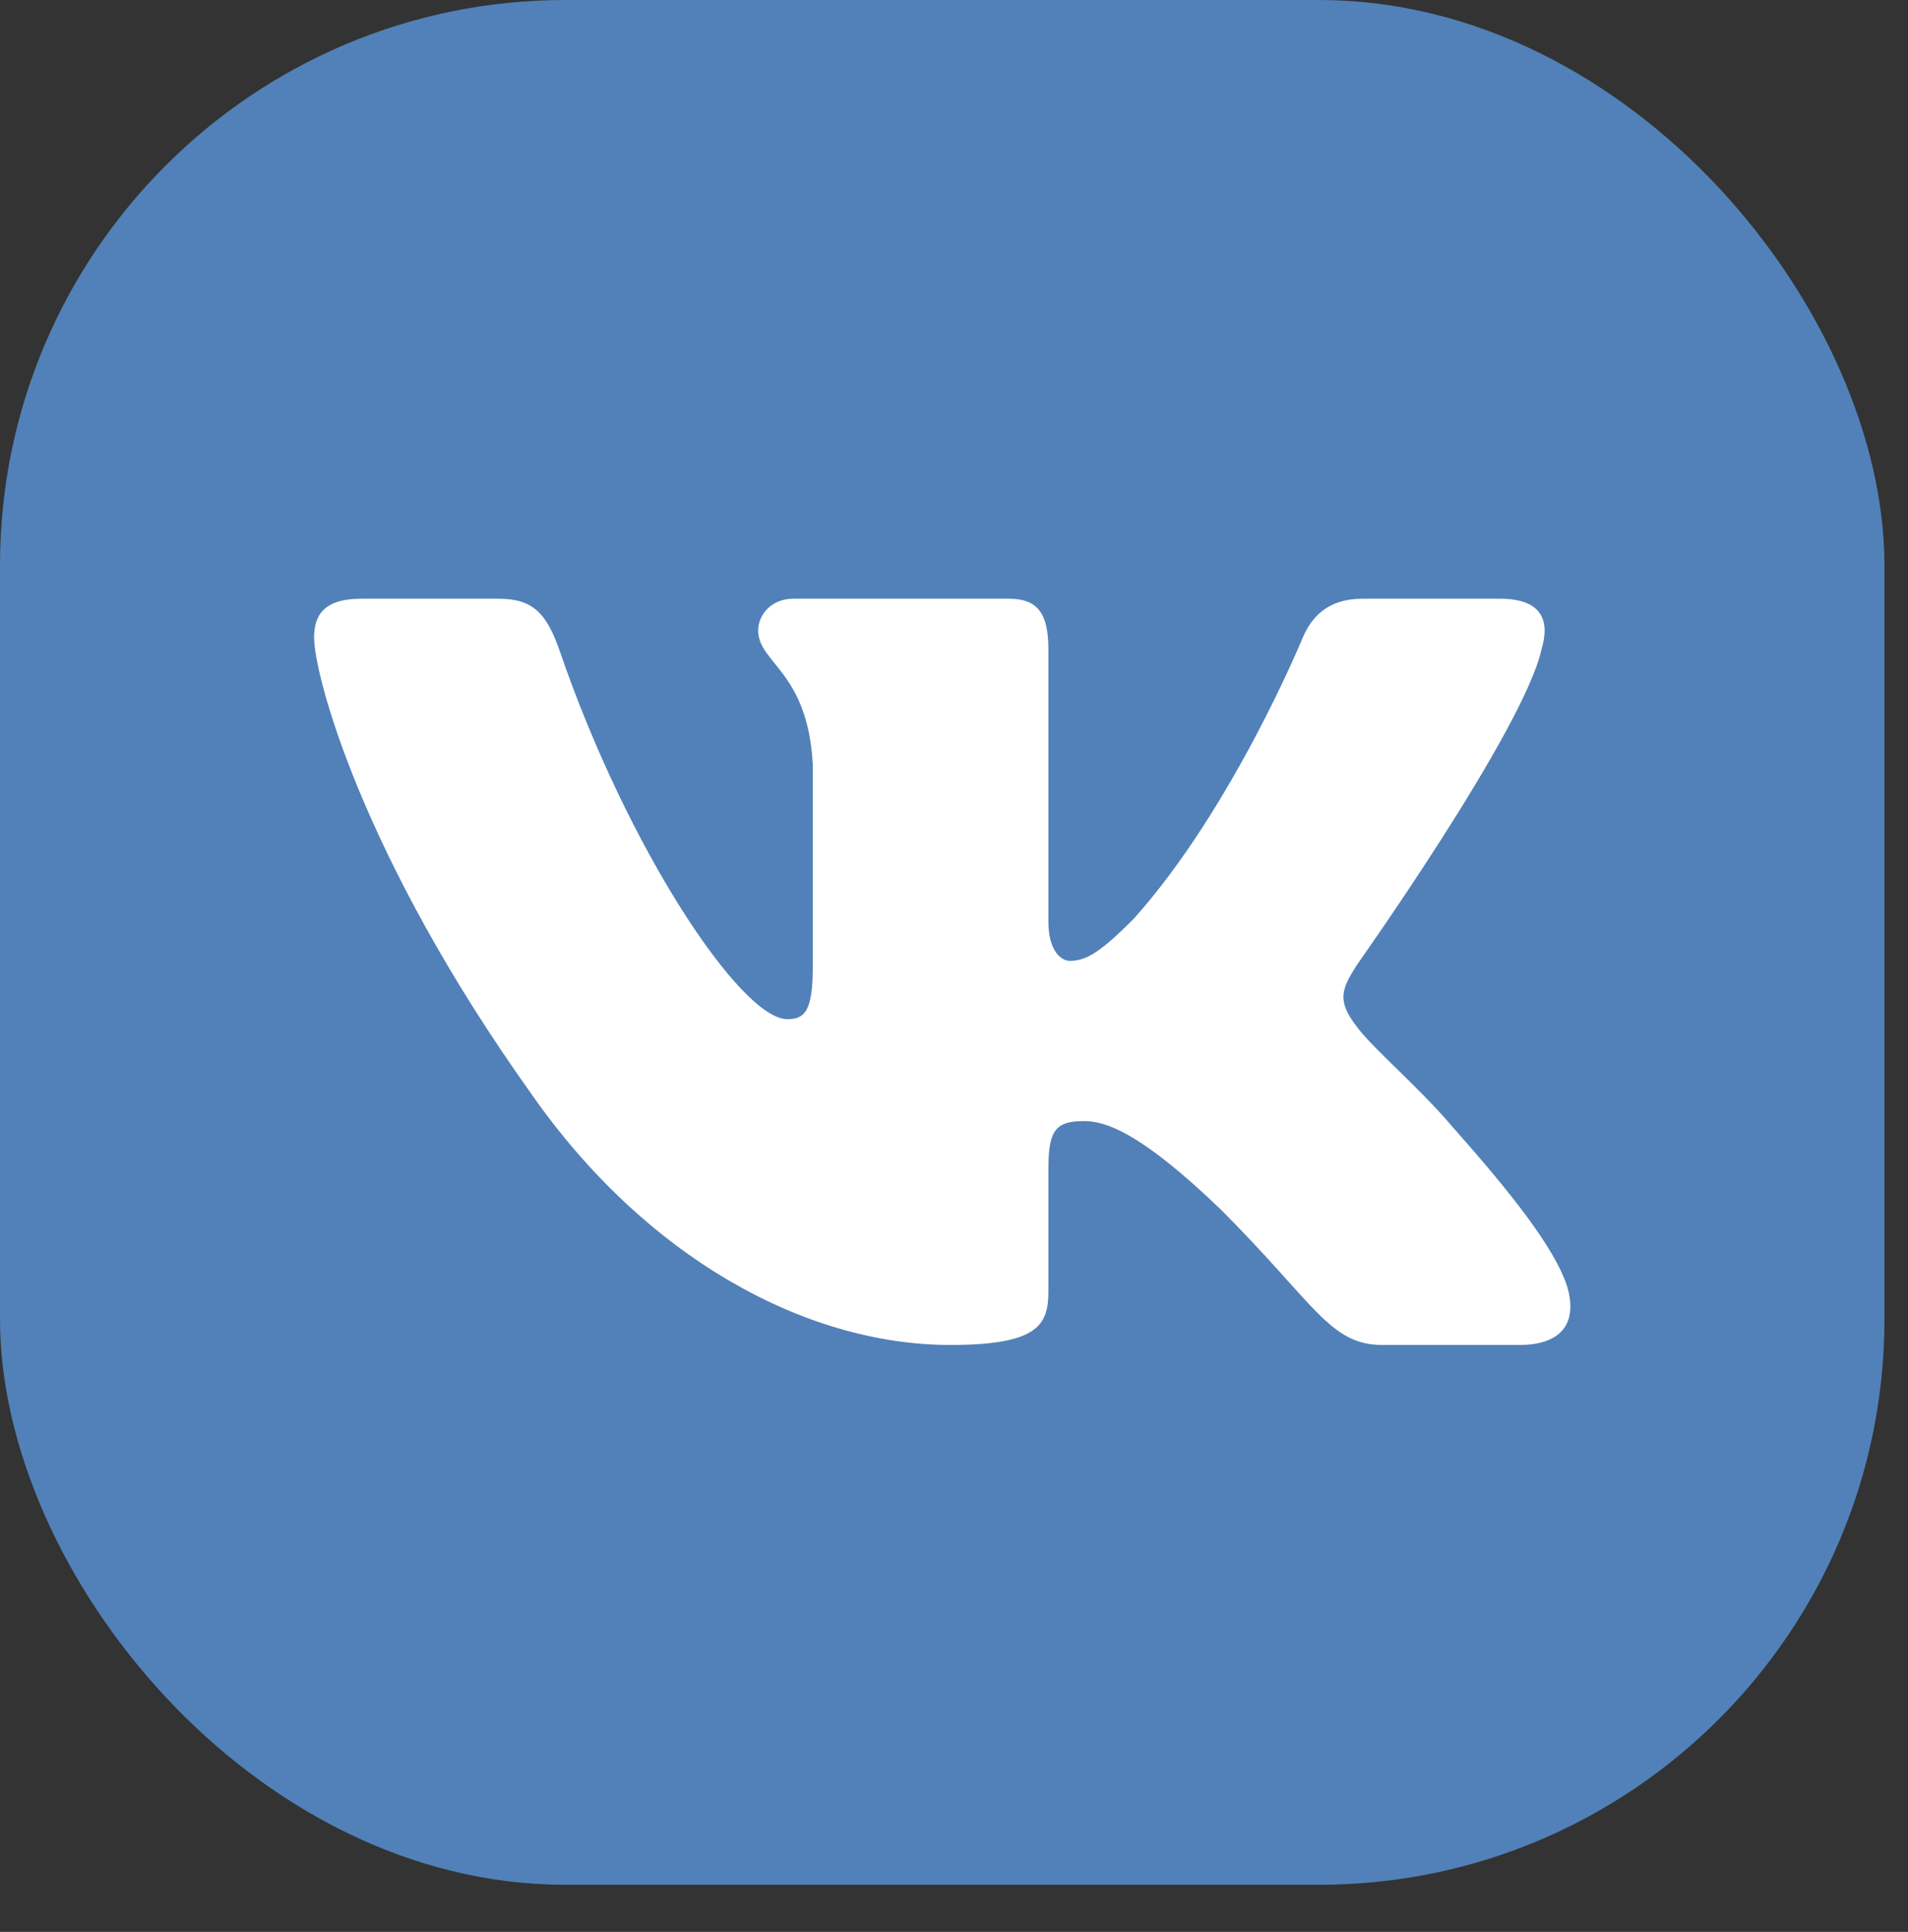
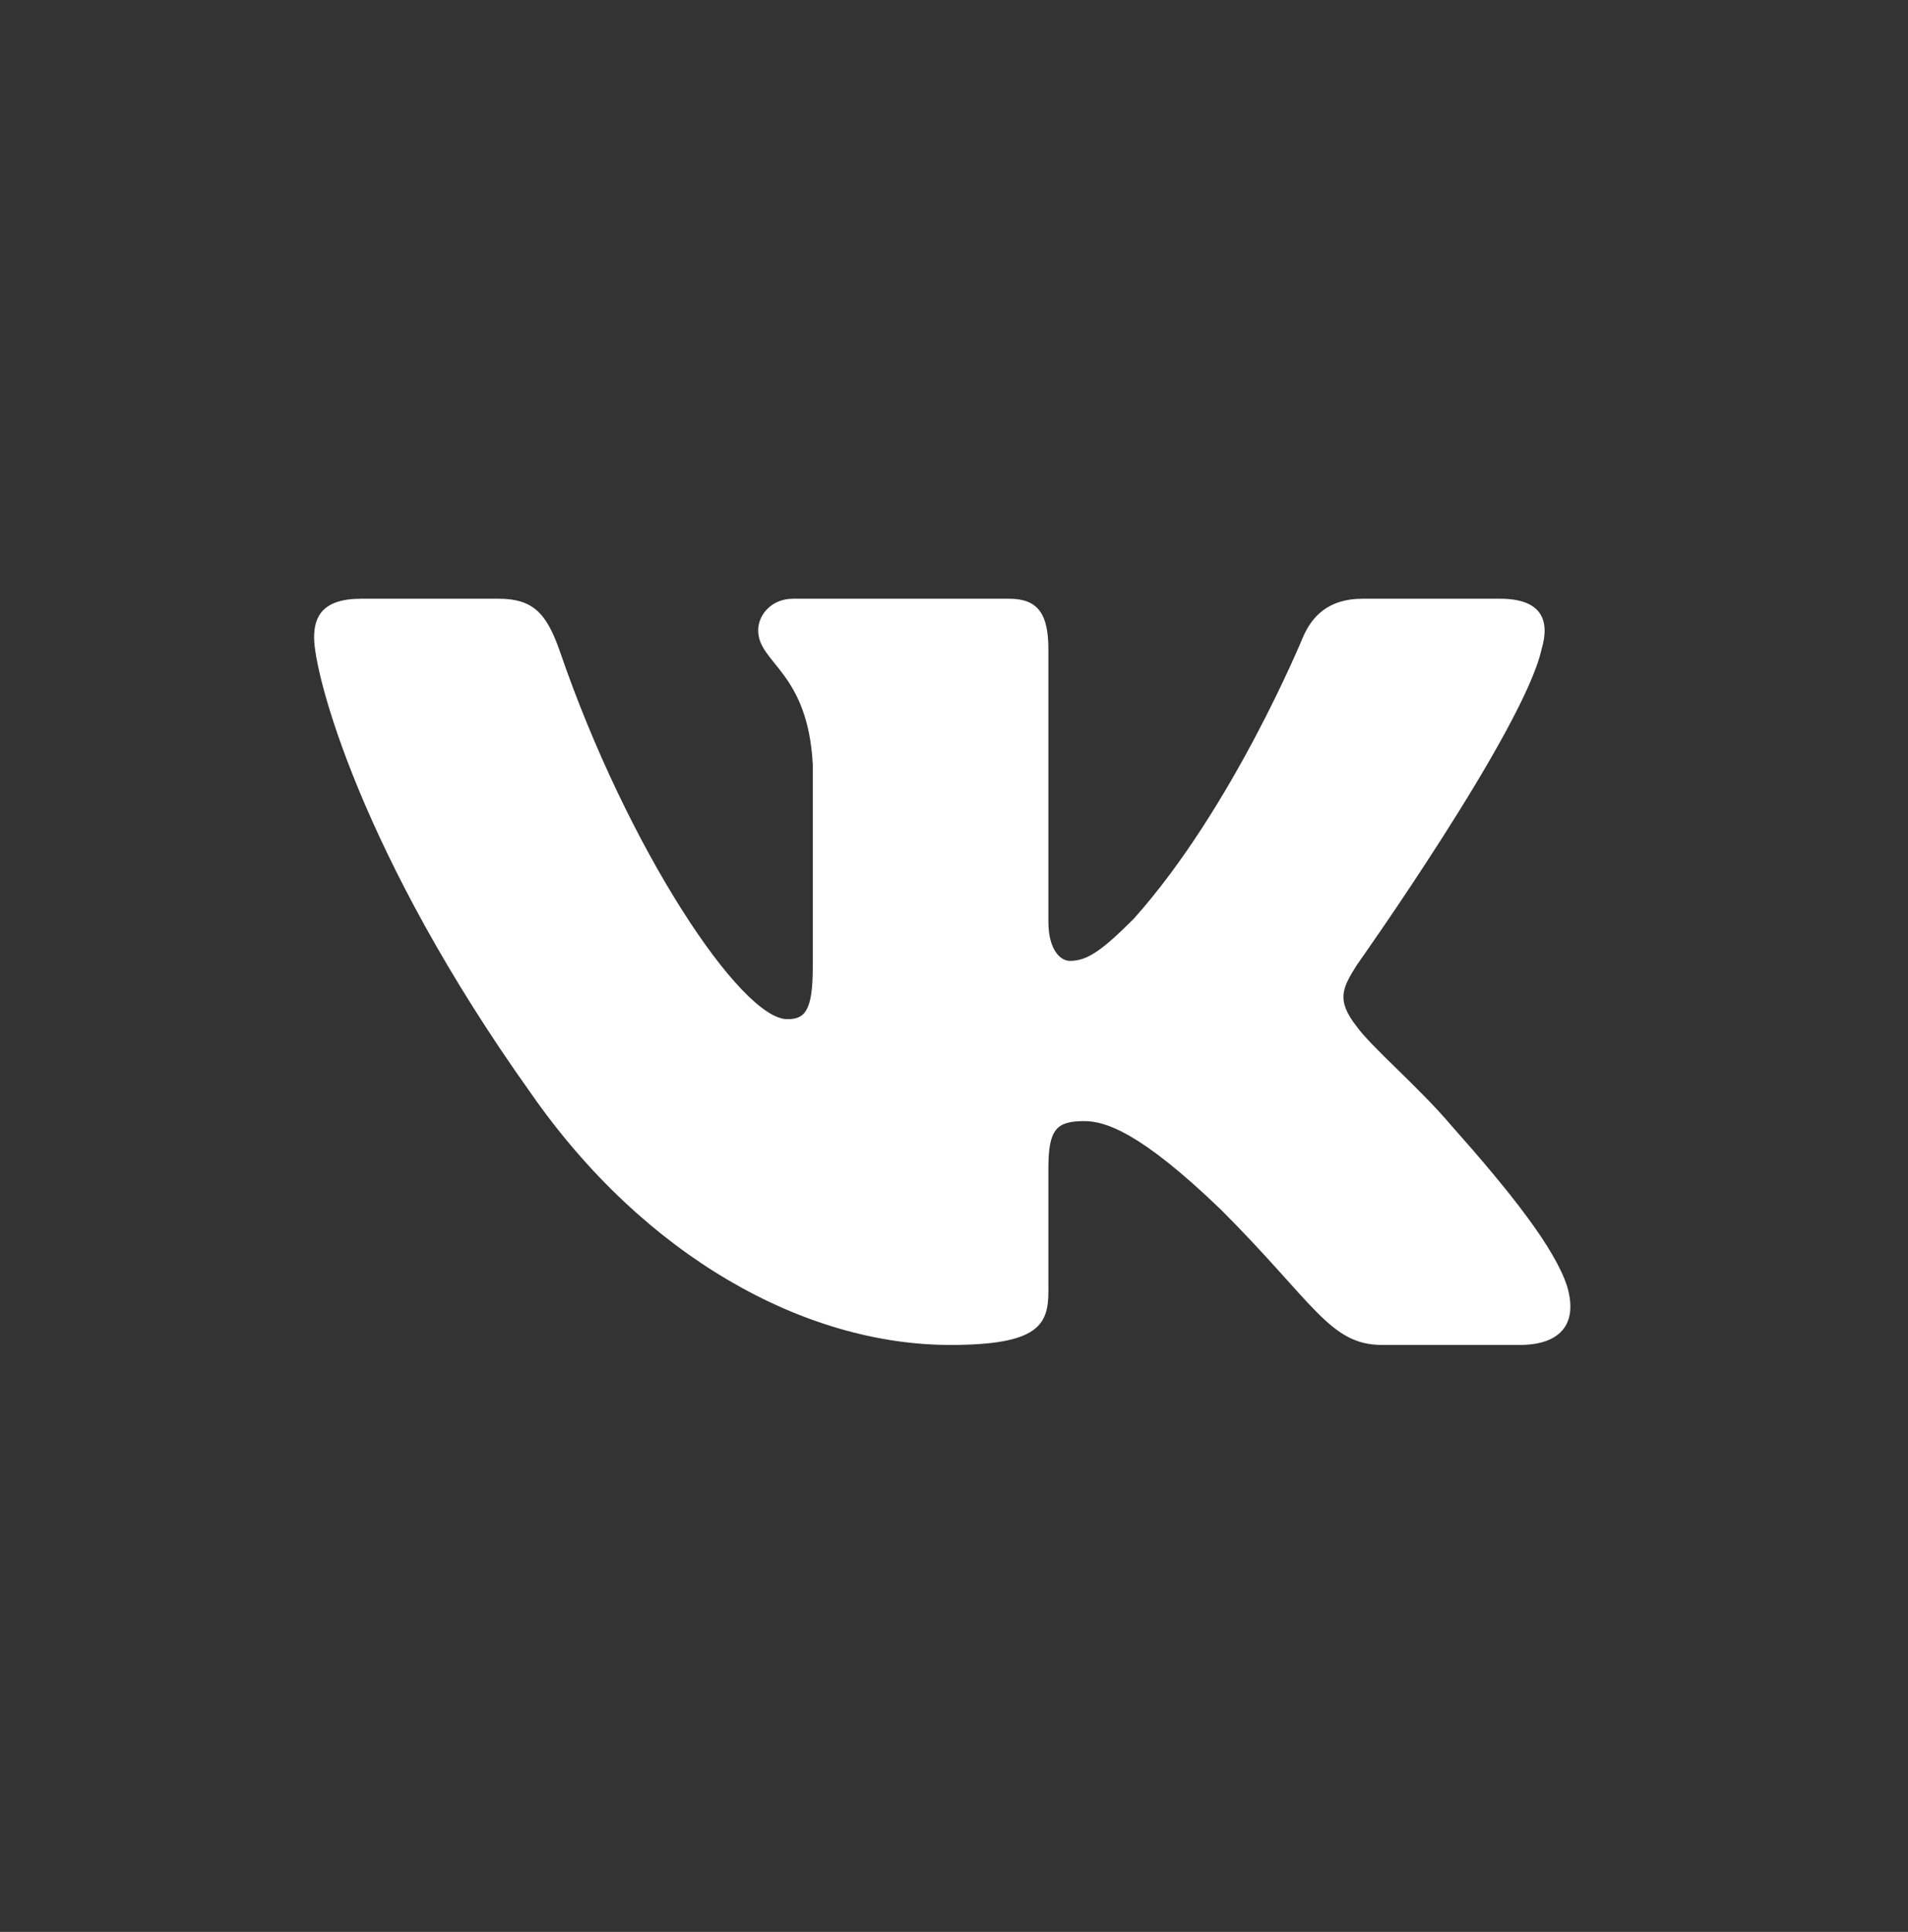
<svg xmlns="http://www.w3.org/2000/svg" width="81" height="82" viewBox="0 0 81 82" fill="none">
  <rect x="0" y="0" width="81" height="82" fill="#333333" stroke="none" />
-   <rect width="80" height="80" rx="24" fill="#5181B8" />
  <path fill-rule="evenodd" clip-rule="evenodd" d="M65.443 27.558C65.814 26.322 65.443 25.413 63.679 25.413H57.844C56.36 25.413 55.677 26.198 55.306 27.063C55.306 27.063 52.338 34.295 48.135 38.993C46.775 40.353 46.157 40.785 45.415 40.785C45.044 40.785 44.507 40.353 44.507 39.117V27.558C44.507 26.074 44.077 25.413 42.84 25.413H33.672C32.745 25.413 32.187 26.102 32.187 26.754C32.187 28.161 34.288 28.485 34.505 32.441V41.033C34.505 42.917 34.165 43.259 33.423 43.259C31.445 43.259 26.634 35.994 23.78 27.681C23.221 26.066 22.66 25.413 21.169 25.413H15.334C13.667 25.413 13.334 26.198 13.334 27.063C13.334 28.609 15.312 36.274 22.544 46.411C27.366 53.334 34.158 57.087 40.34 57.087C44.049 57.087 44.507 56.254 44.507 54.818V49.585C44.507 47.918 44.859 47.586 46.033 47.586C46.899 47.586 48.382 48.018 51.844 51.356C55.8 55.312 56.452 57.087 58.677 57.087H64.512C66.179 57.087 67.013 56.254 66.532 54.609C66.006 52.969 64.117 50.591 61.611 47.771C60.251 46.164 58.211 44.433 57.593 43.568C56.727 42.455 56.974 41.961 57.593 40.972C57.593 40.972 64.701 30.958 65.443 27.558V27.558Z" fill="white" />
</svg>